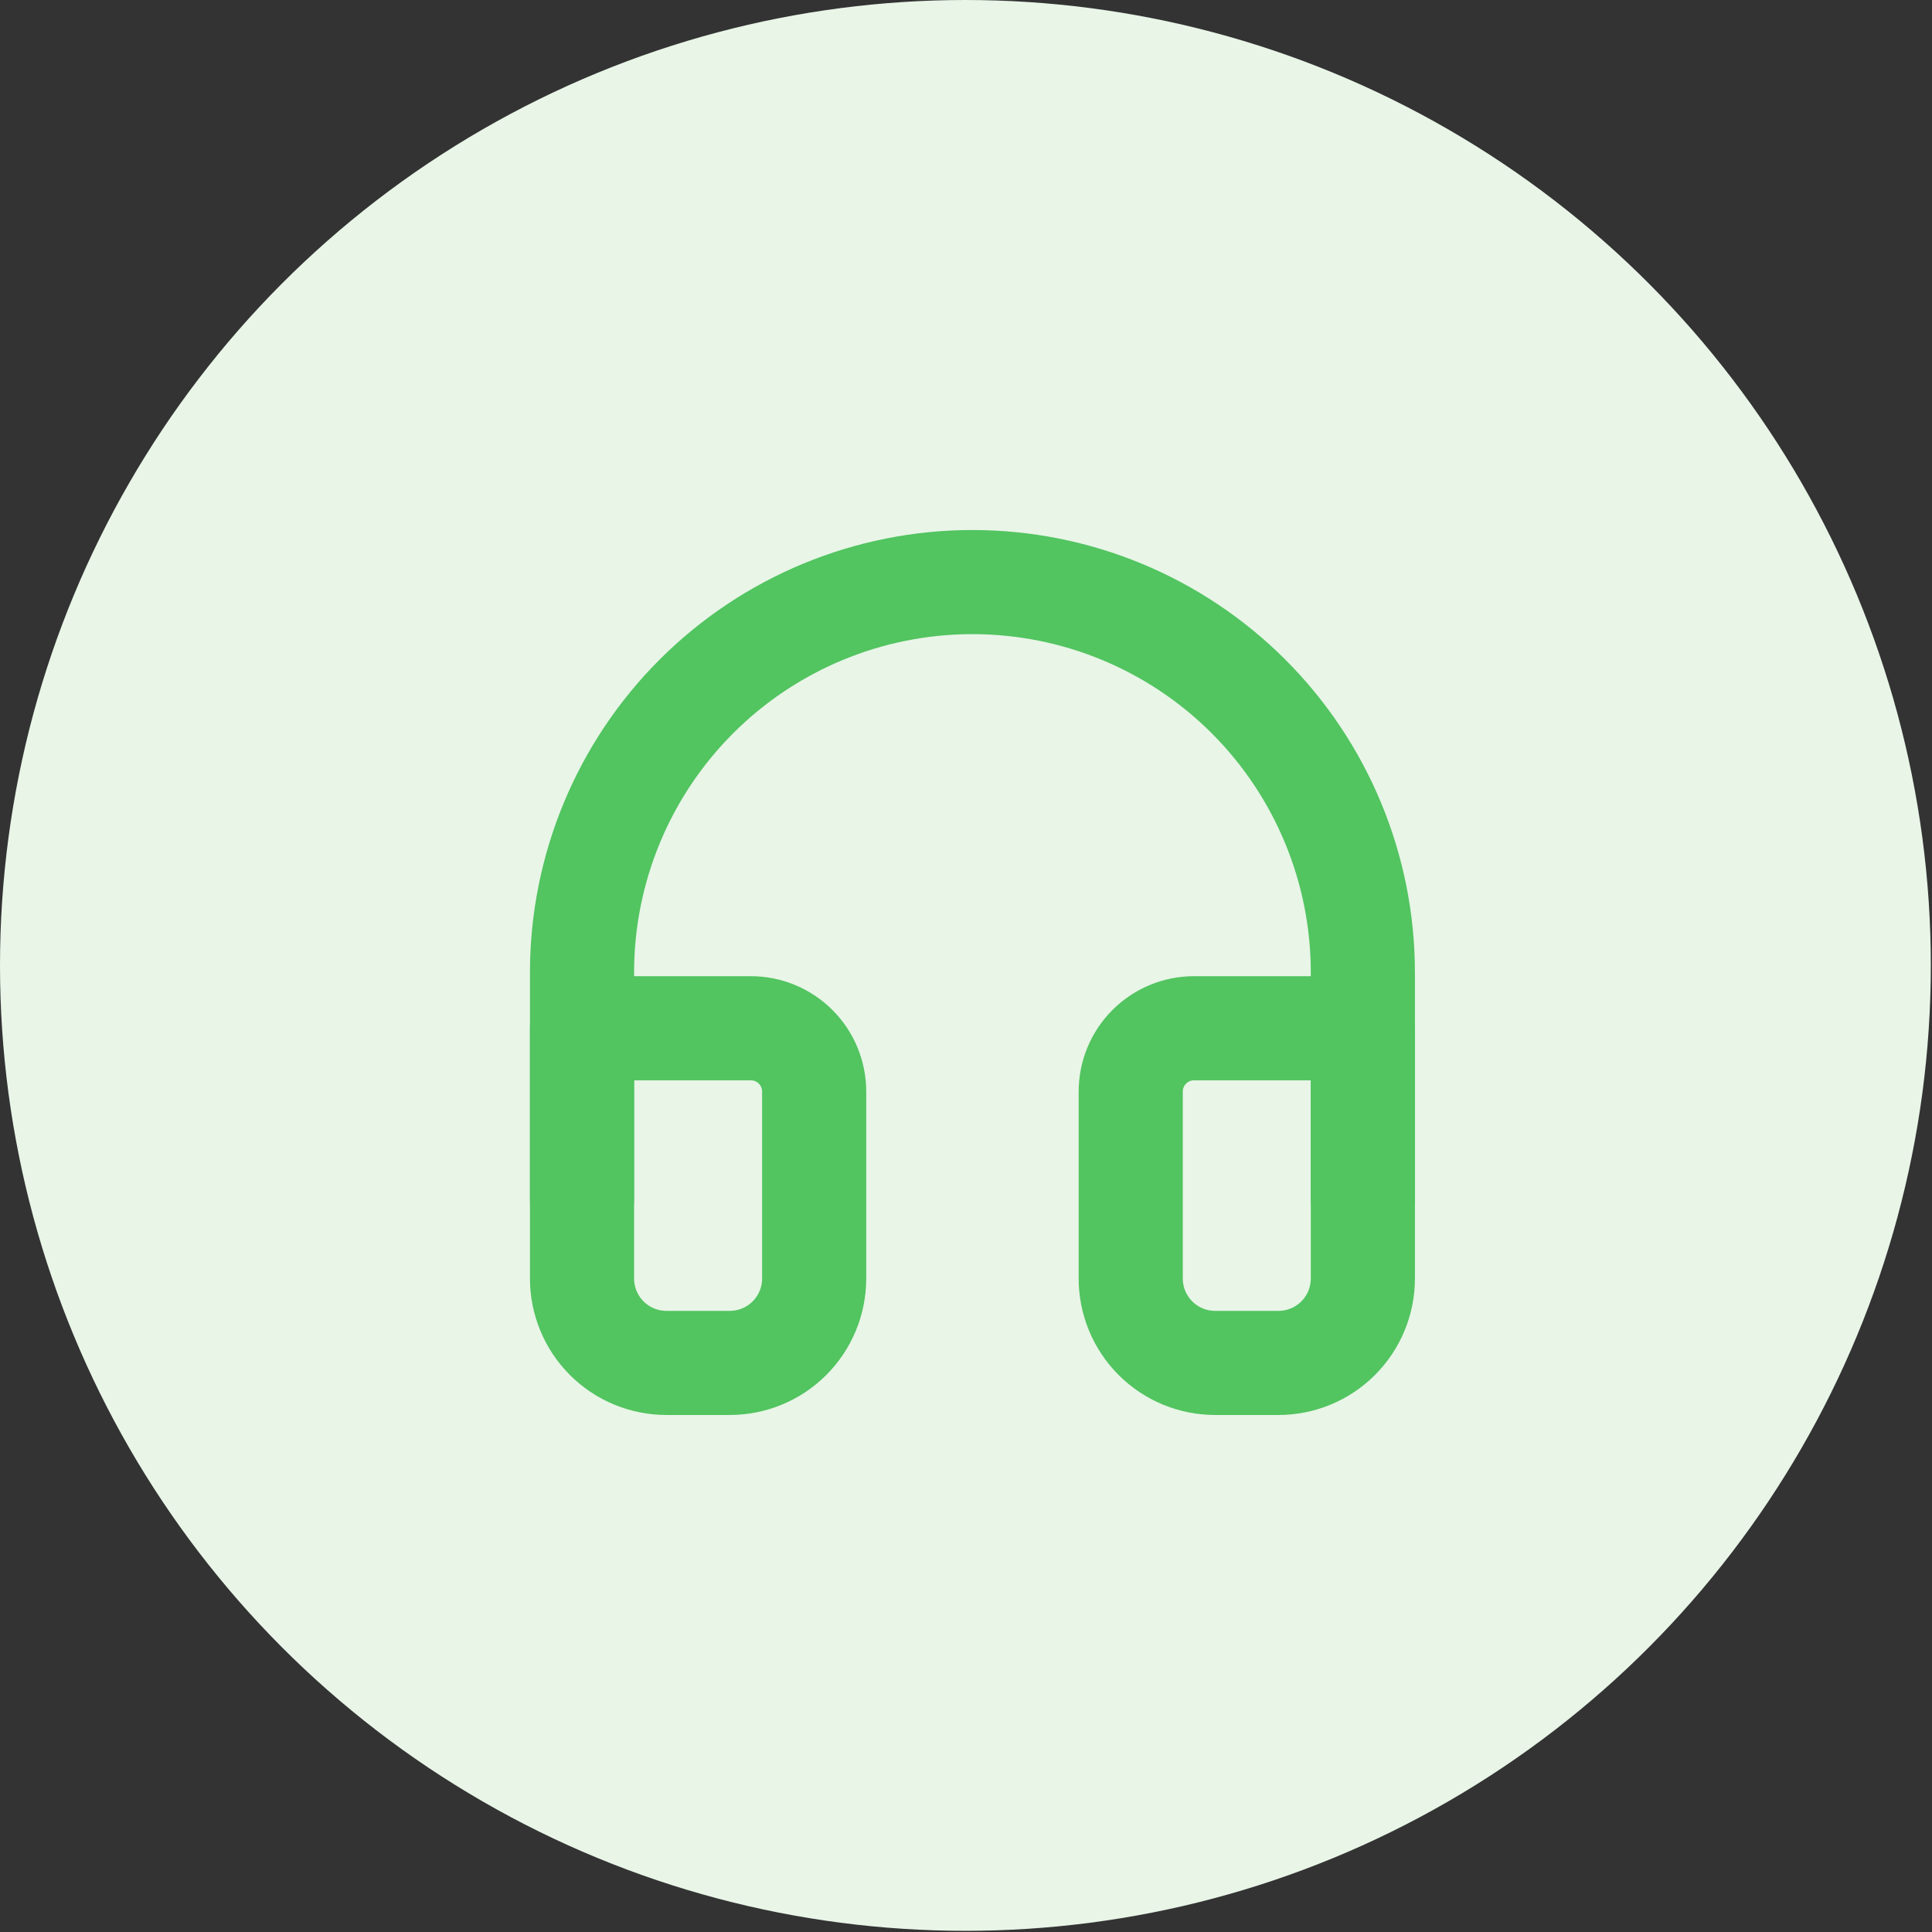
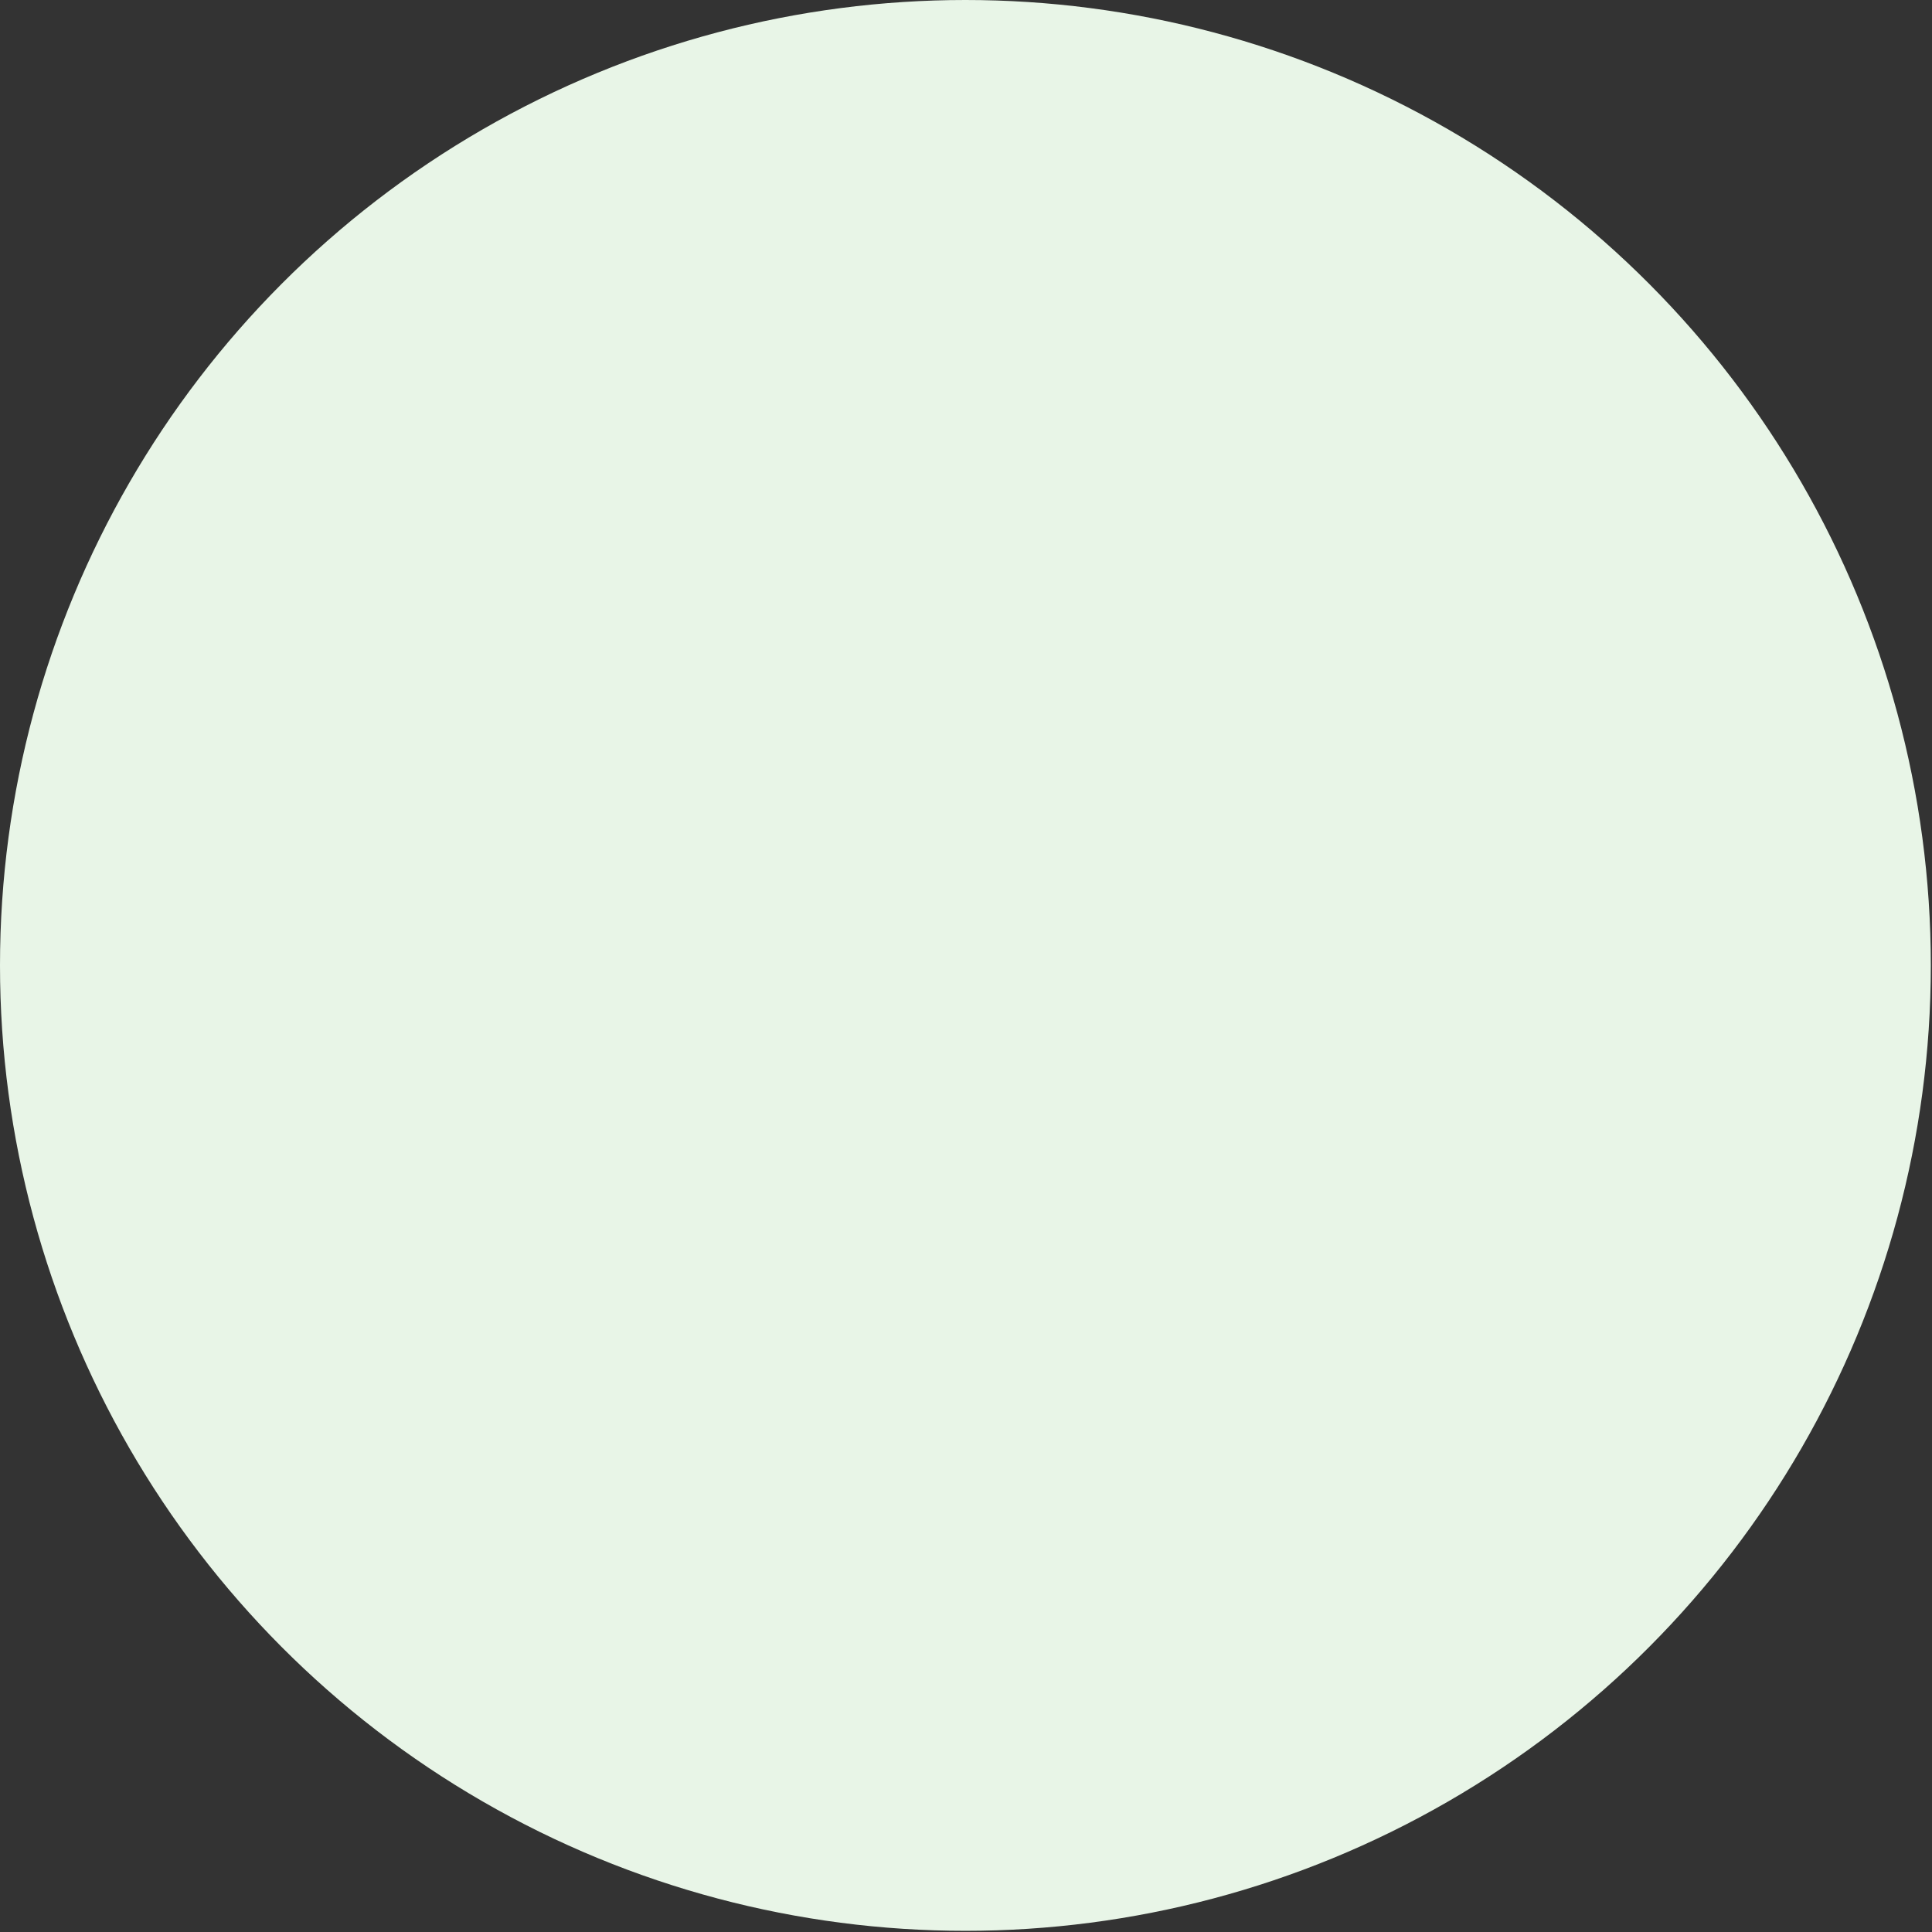
<svg xmlns="http://www.w3.org/2000/svg" width="99" height="99" viewBox="0 0 99 99" fill="none">
  <rect x="0" y="0" width="99" height="99" fill="#333333" stroke="none" />
  <circle cx="49.47" cy="49.47" r="49.47" fill="#E8F5E7" />
-   <path d="M69.836 61.443V49.833C69.836 44.527 67.729 39.439 63.977 35.687C60.225 31.935 55.136 29.827 49.83 29.827C44.524 29.827 39.436 31.935 35.684 35.687C31.932 39.439 29.824 44.527 29.824 49.833V61.443" stroke="#52C460" stroke-width="5.335" stroke-linecap="round" stroke-linejoin="round" />
-   <path d="M29.824 52.69H38.475C39.336 52.69 40.161 53.032 40.77 53.641C41.378 54.249 41.72 55.074 41.72 55.935V65.514C41.72 66.661 41.264 67.761 40.453 68.573C39.642 69.384 38.541 69.839 37.394 69.839H34.15C33.003 69.839 31.902 69.384 31.091 68.573C30.28 67.761 29.824 66.661 29.824 65.514V52.69ZM57.941 55.935C57.941 55.074 58.283 54.249 58.891 53.641C59.499 53.032 60.325 52.69 61.185 52.69H69.836V65.514C69.836 66.661 69.381 67.761 68.569 68.573C67.758 69.384 66.658 69.839 65.511 69.839H62.267C61.119 69.839 60.019 69.384 59.208 68.573C58.397 67.761 57.941 66.661 57.941 65.514V55.935Z" stroke="#52C460" stroke-width="5.335" stroke-linecap="round" stroke-linejoin="round" />
</svg>